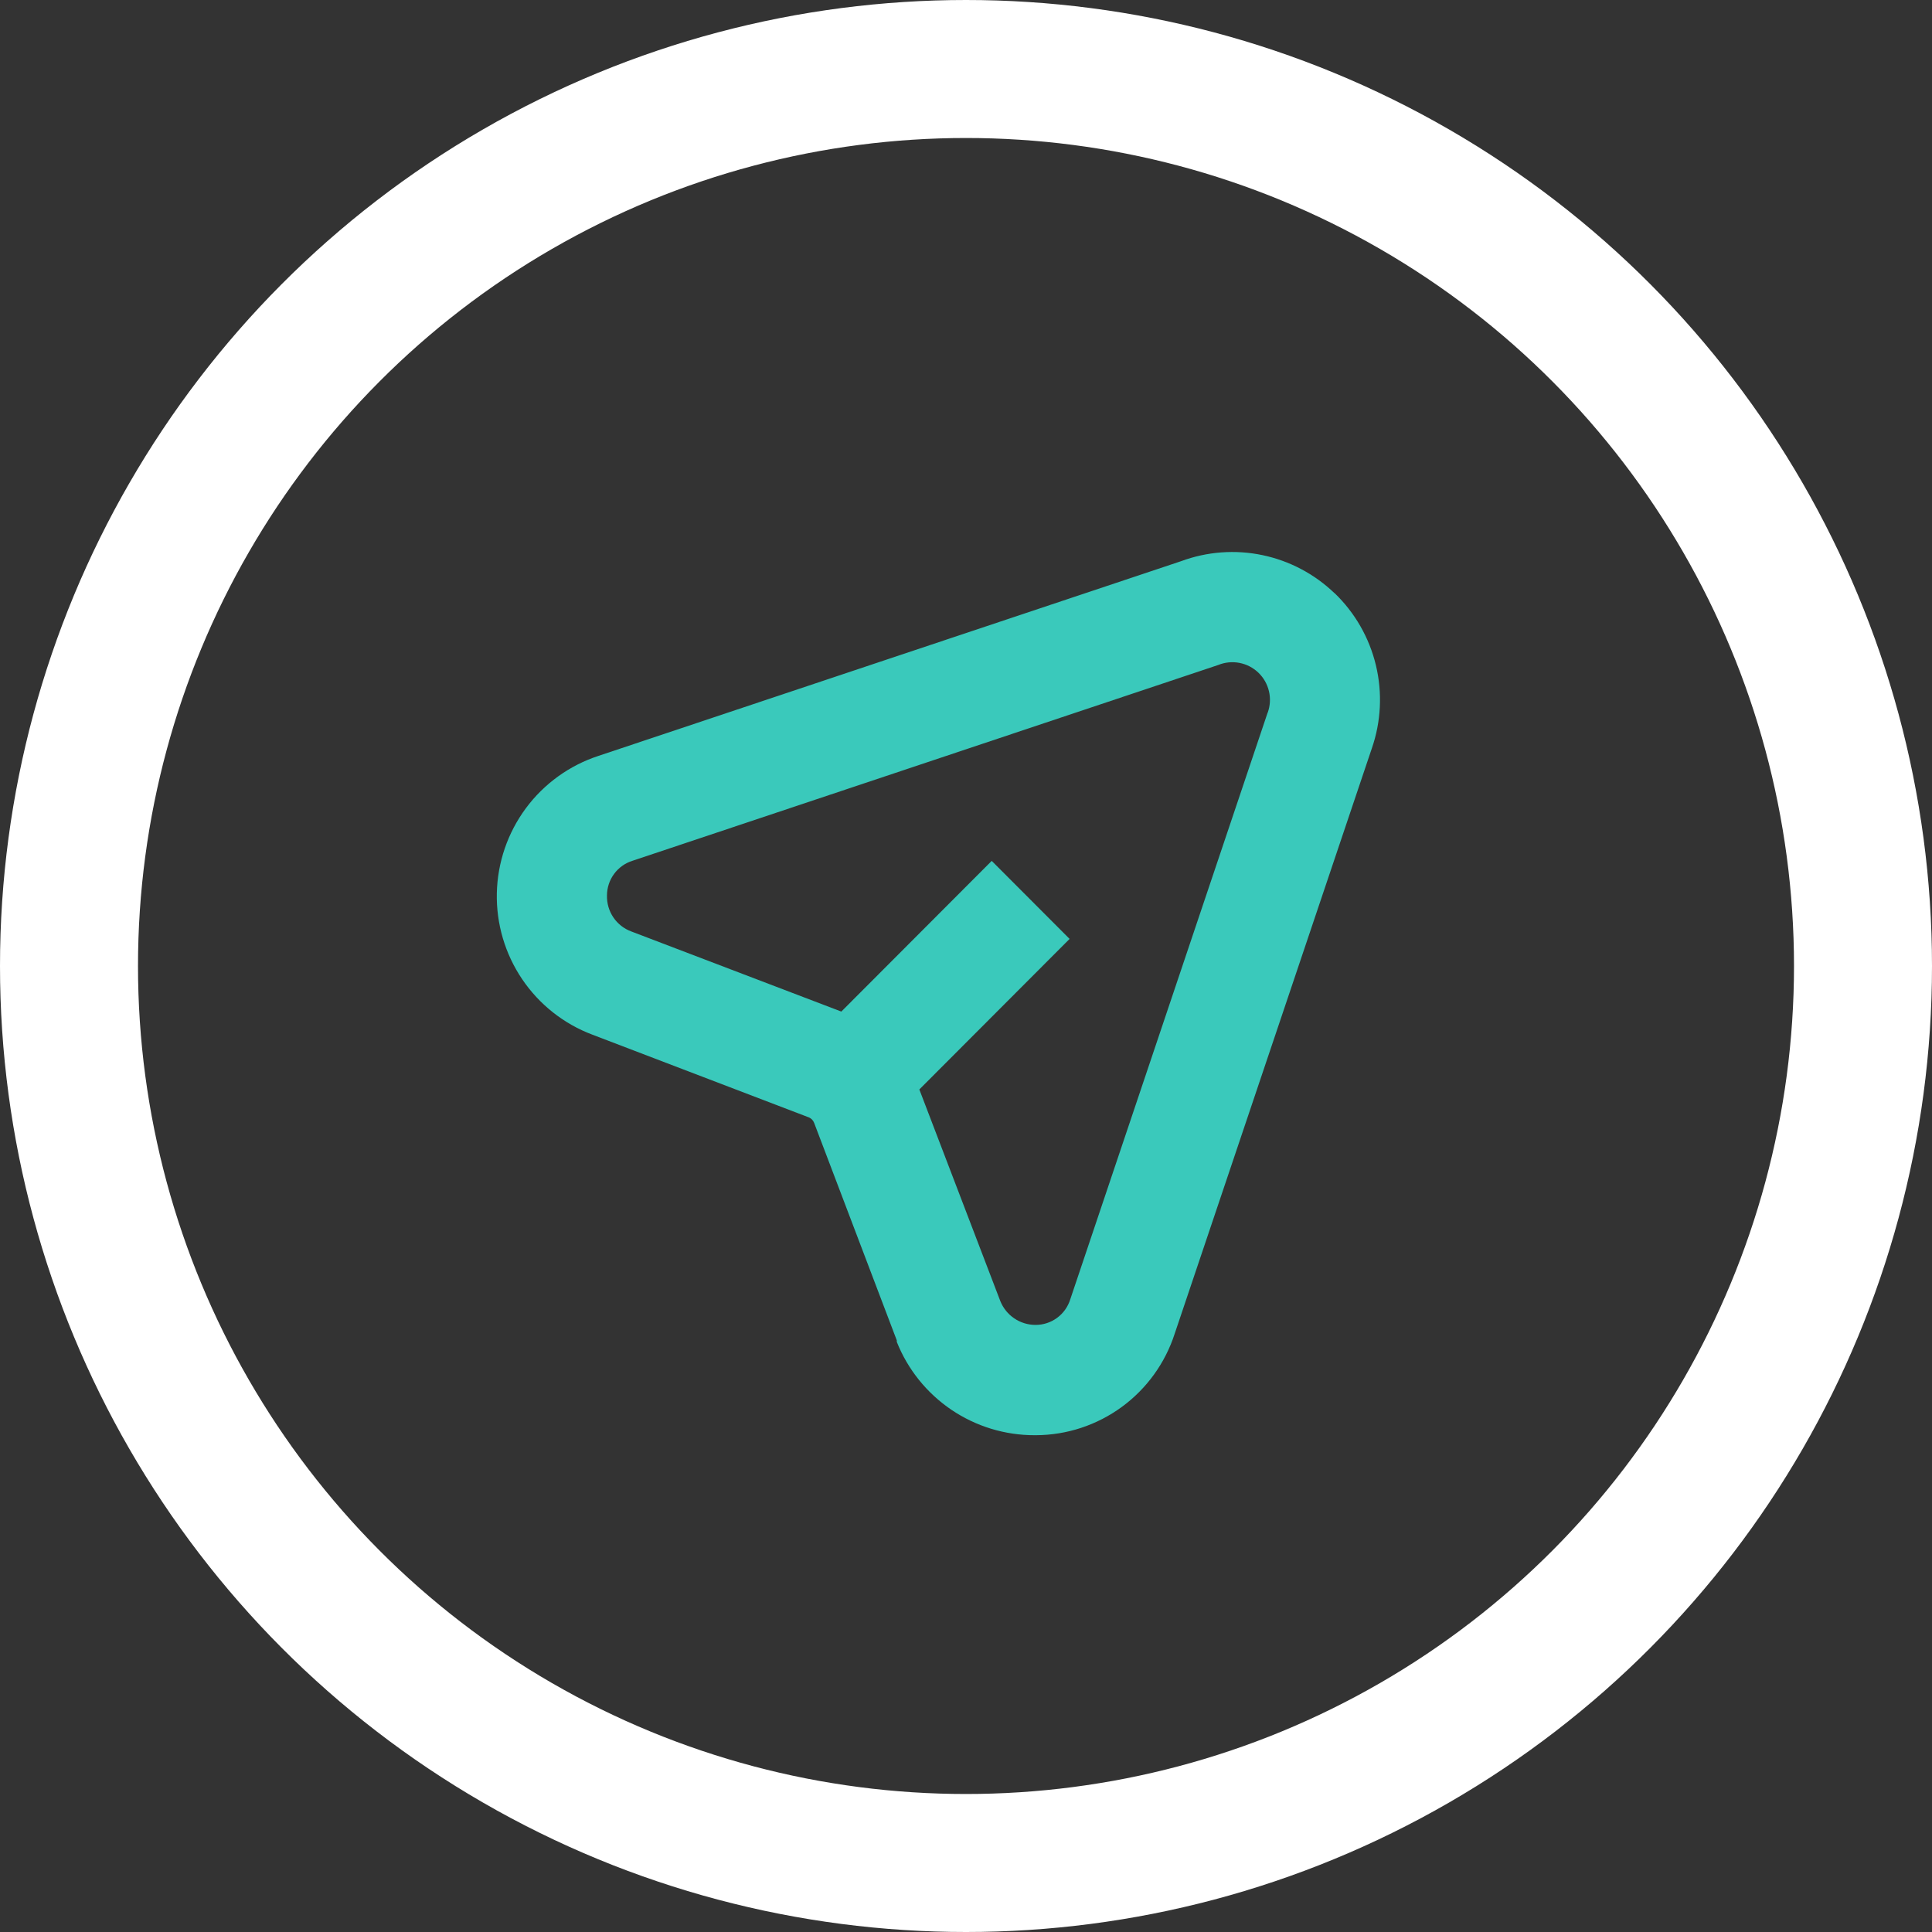
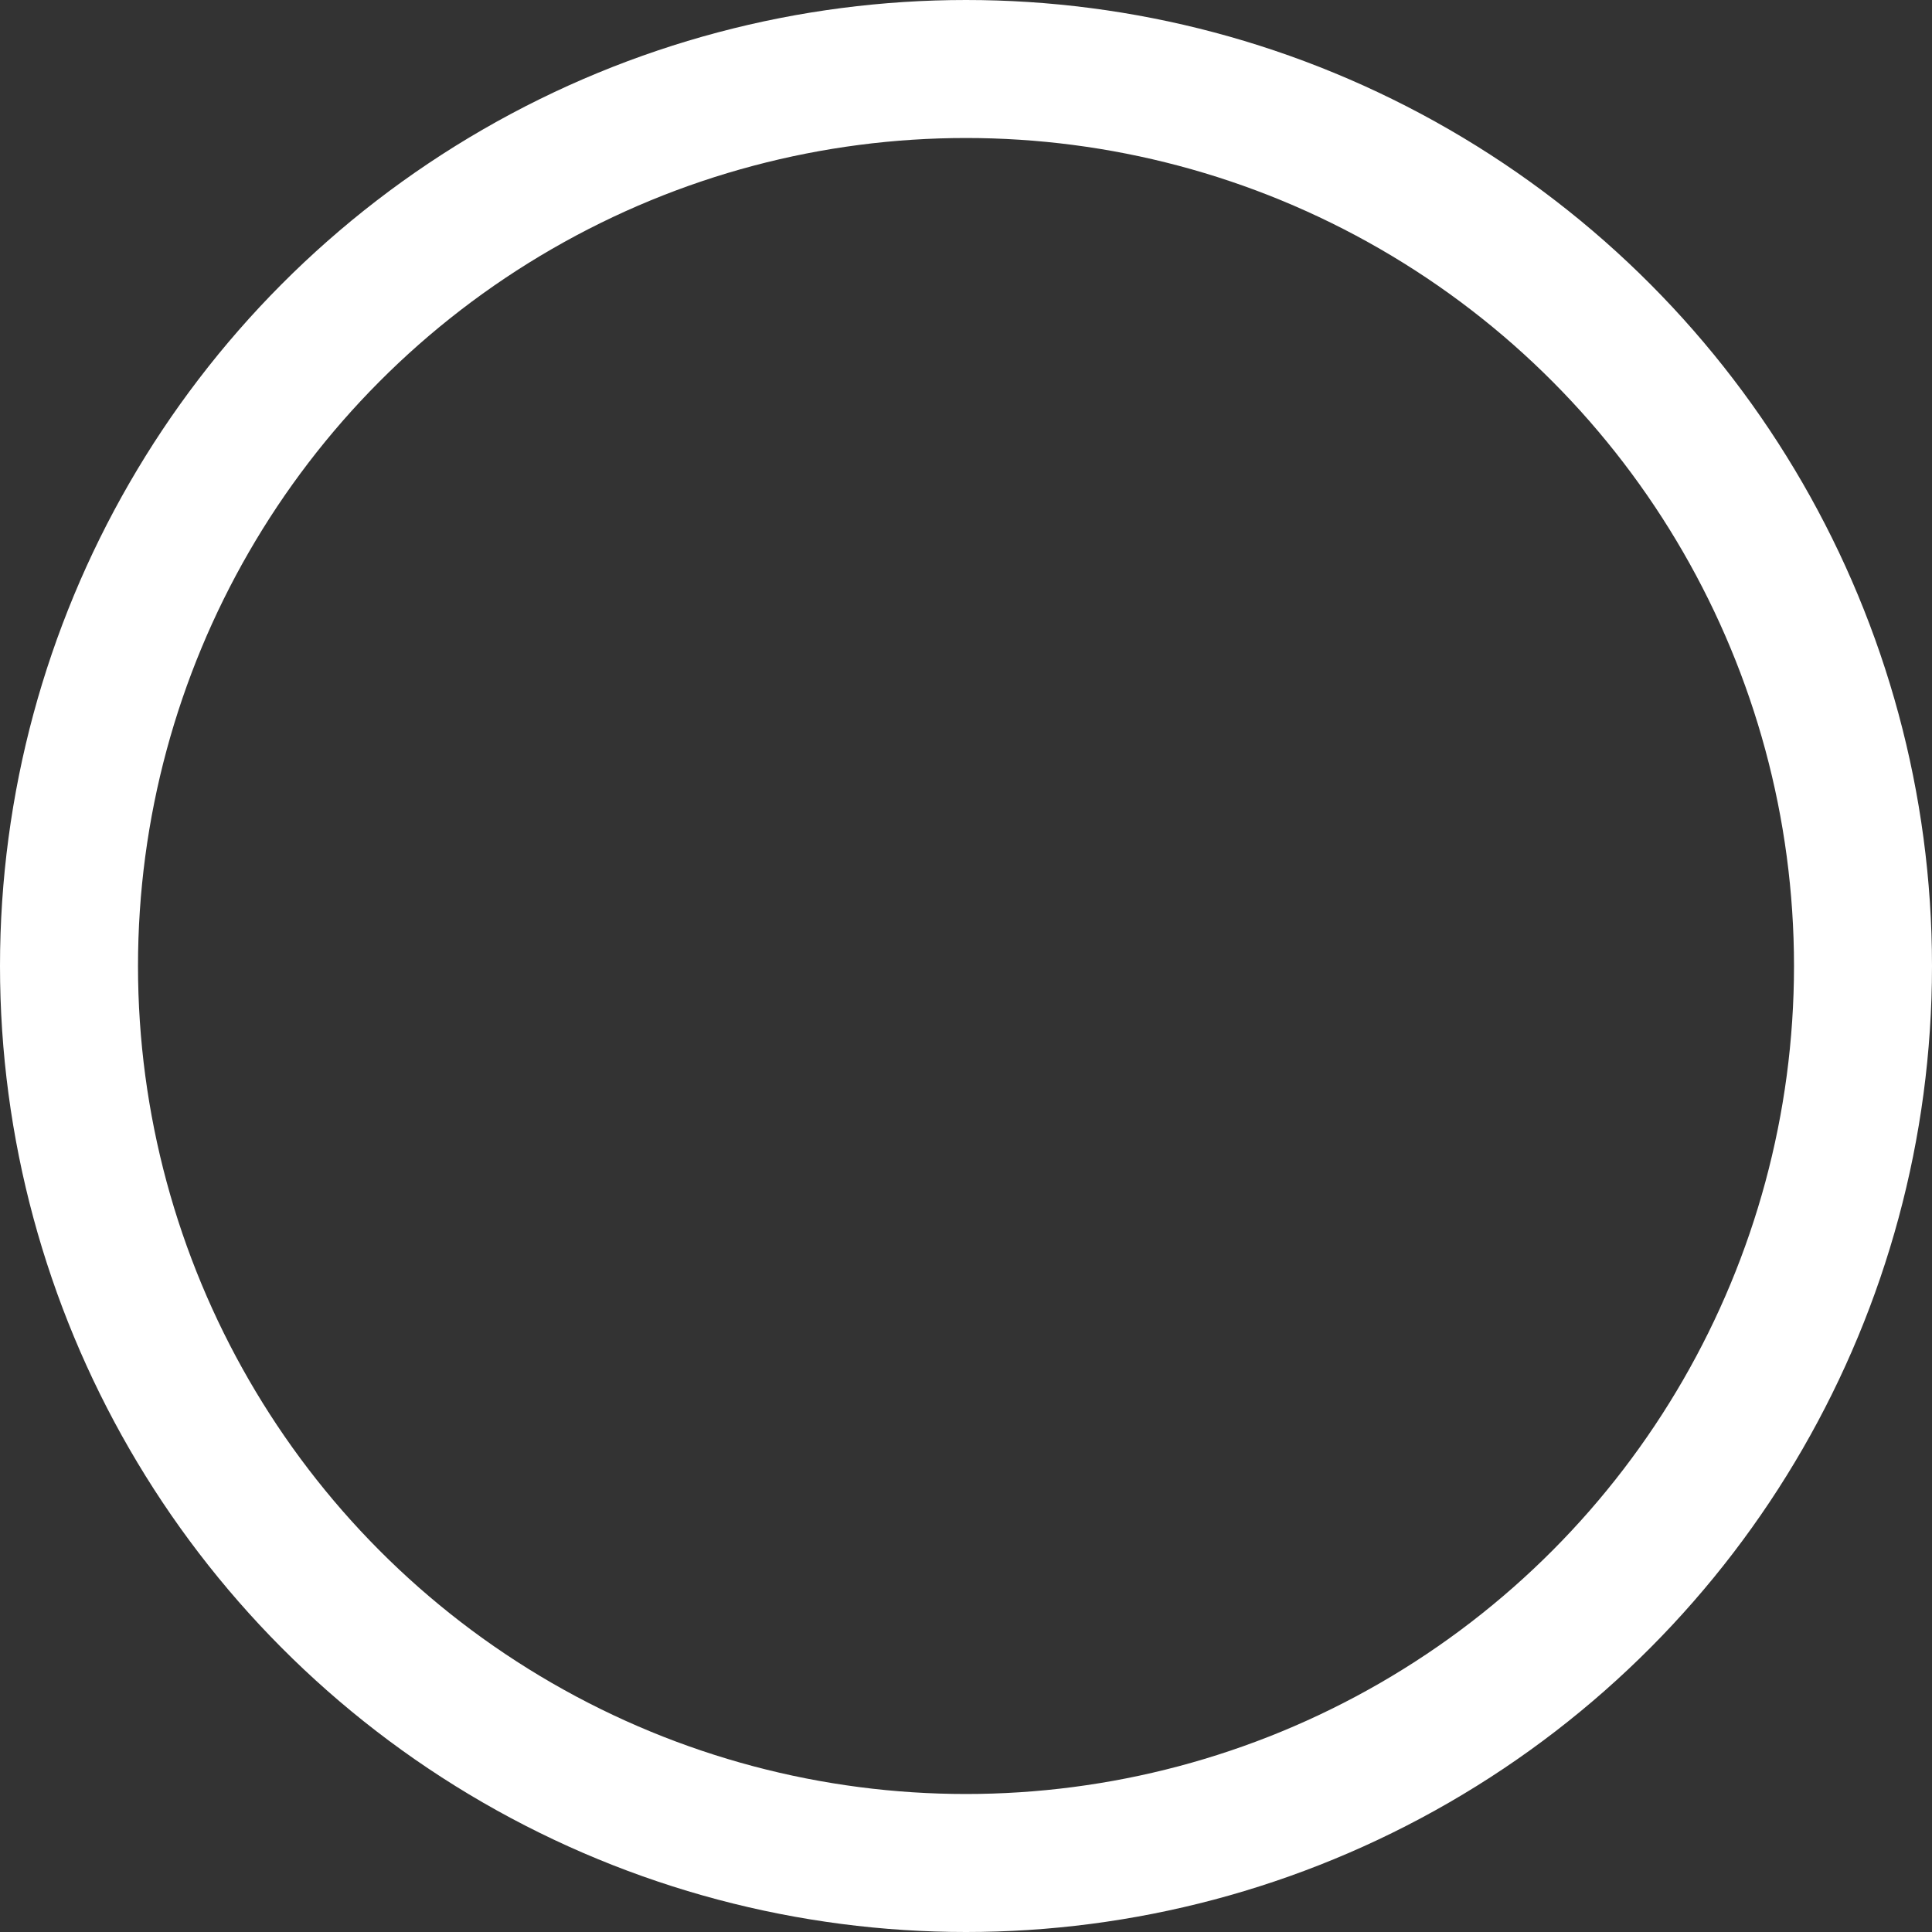
<svg xmlns="http://www.w3.org/2000/svg" width="140" height="140" viewBox="0 0 140 140" fill="none">
  <rect x="0" y="0" width="140" height="140" fill="#333333" stroke="none" />
  <circle cx="70" cy="70" r="65" stroke="white" stroke-width="10" />
-   <path d="M96.702 42.983C95.252 41.591 93.441 40.635 91.475 40.225C89.509 39.815 87.467 39.968 85.584 40.666L43.376 54.771C41.269 55.459 39.428 56.786 38.107 58.568C36.786 60.351 36.051 62.5 36.002 64.72C35.954 66.939 36.596 69.119 37.838 70.957C39.081 72.795 40.862 74.201 42.937 74.98L58.622 80.974C58.704 81.01 58.778 81.06 58.841 81.124C58.912 81.198 58.967 81.287 59.001 81.383L64.984 97.127V97.237C65.781 99.239 67.162 100.954 68.945 102.16C70.729 103.366 72.833 104.007 74.985 104H75.074C77.31 103.99 79.486 103.273 81.291 101.951C83.096 100.629 84.438 98.769 85.125 96.638L99.404 54.242C100.079 52.301 100.183 50.208 99.704 48.21C99.225 46.212 98.183 44.395 96.702 42.973V42.983ZM91.856 51.644L77.557 94.15C77.391 94.688 77.058 95.159 76.606 95.493C76.153 95.827 75.606 96.008 75.044 96.008C74.493 96.009 73.953 95.844 73.496 95.534C73.039 95.224 72.686 94.784 72.482 94.27L66.619 78.946L77.507 68.037L71.864 62.383L60.965 73.302L45.749 67.498C45.219 67.303 44.764 66.947 44.447 66.479C44.13 66.011 43.969 65.456 43.984 64.891C43.985 64.328 44.165 63.779 44.499 63.327C44.832 62.874 45.302 62.539 45.839 62.373L88.276 48.188C88.763 47.989 89.297 47.936 89.814 48.035C90.33 48.133 90.807 48.38 91.187 48.744C91.567 49.109 91.833 49.576 91.953 50.089C92.074 50.602 92.043 51.138 91.866 51.634L91.856 51.644Z" fill="#3AC9BB" />
</svg>